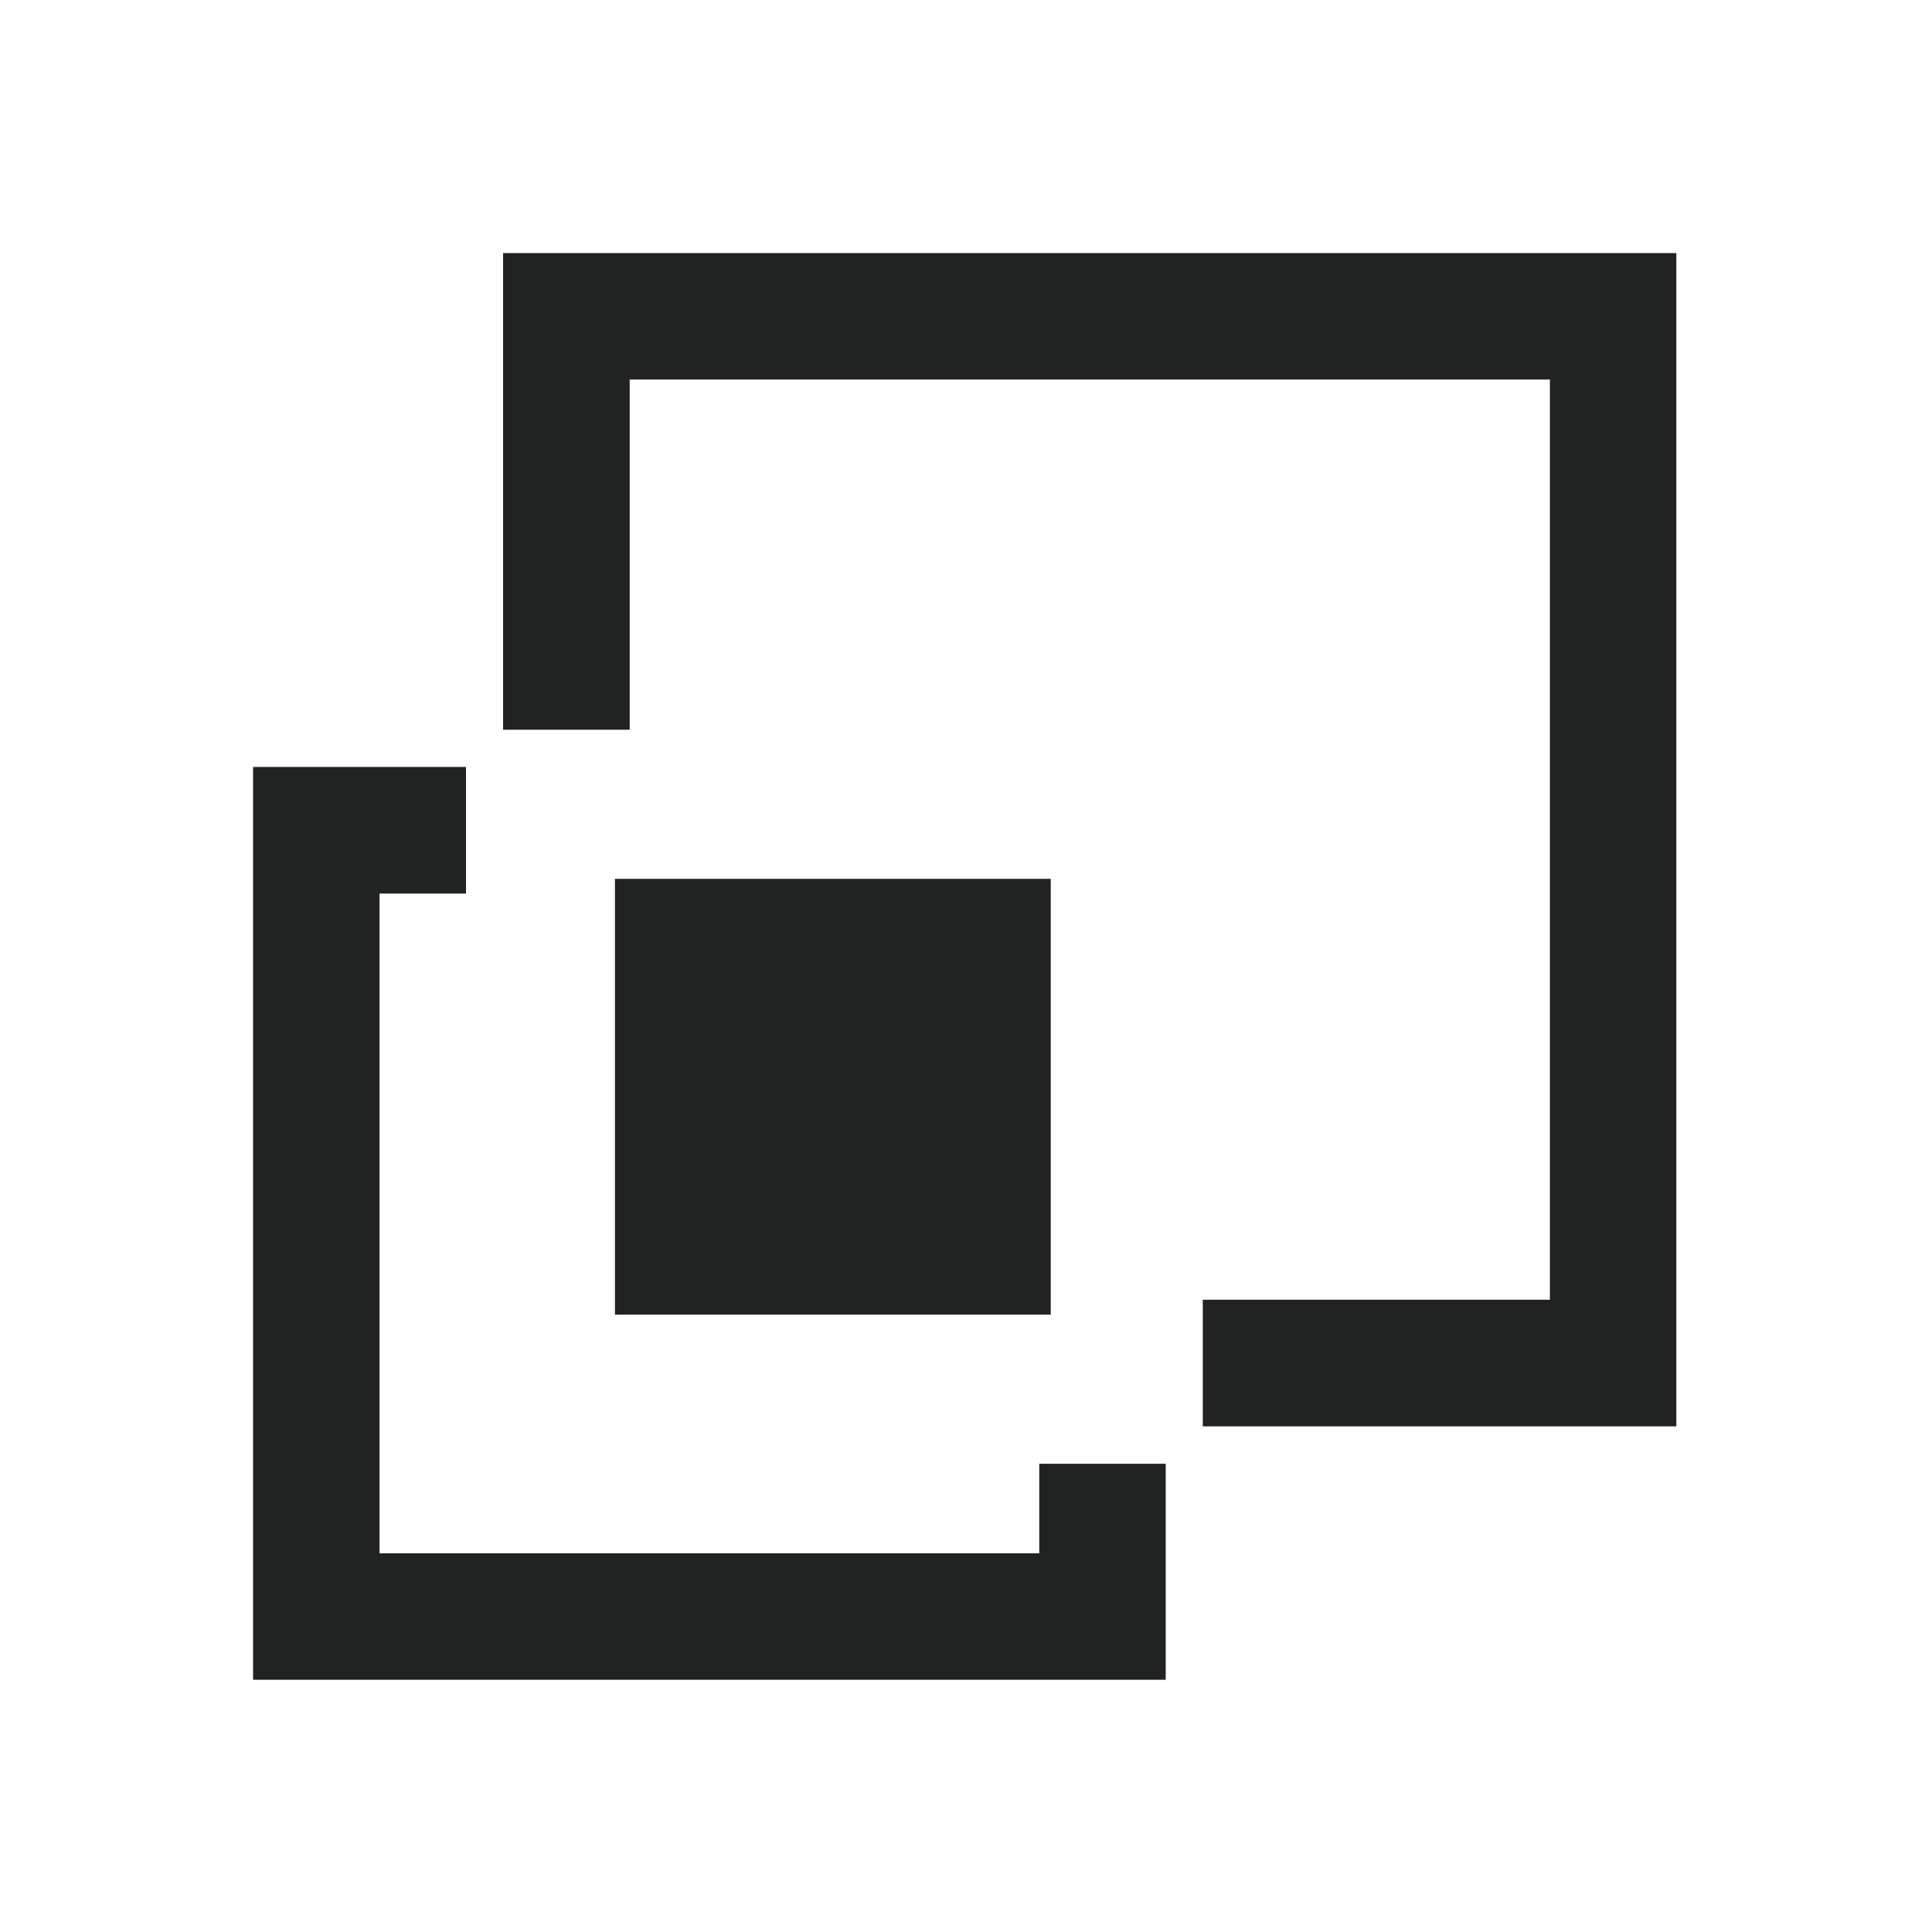
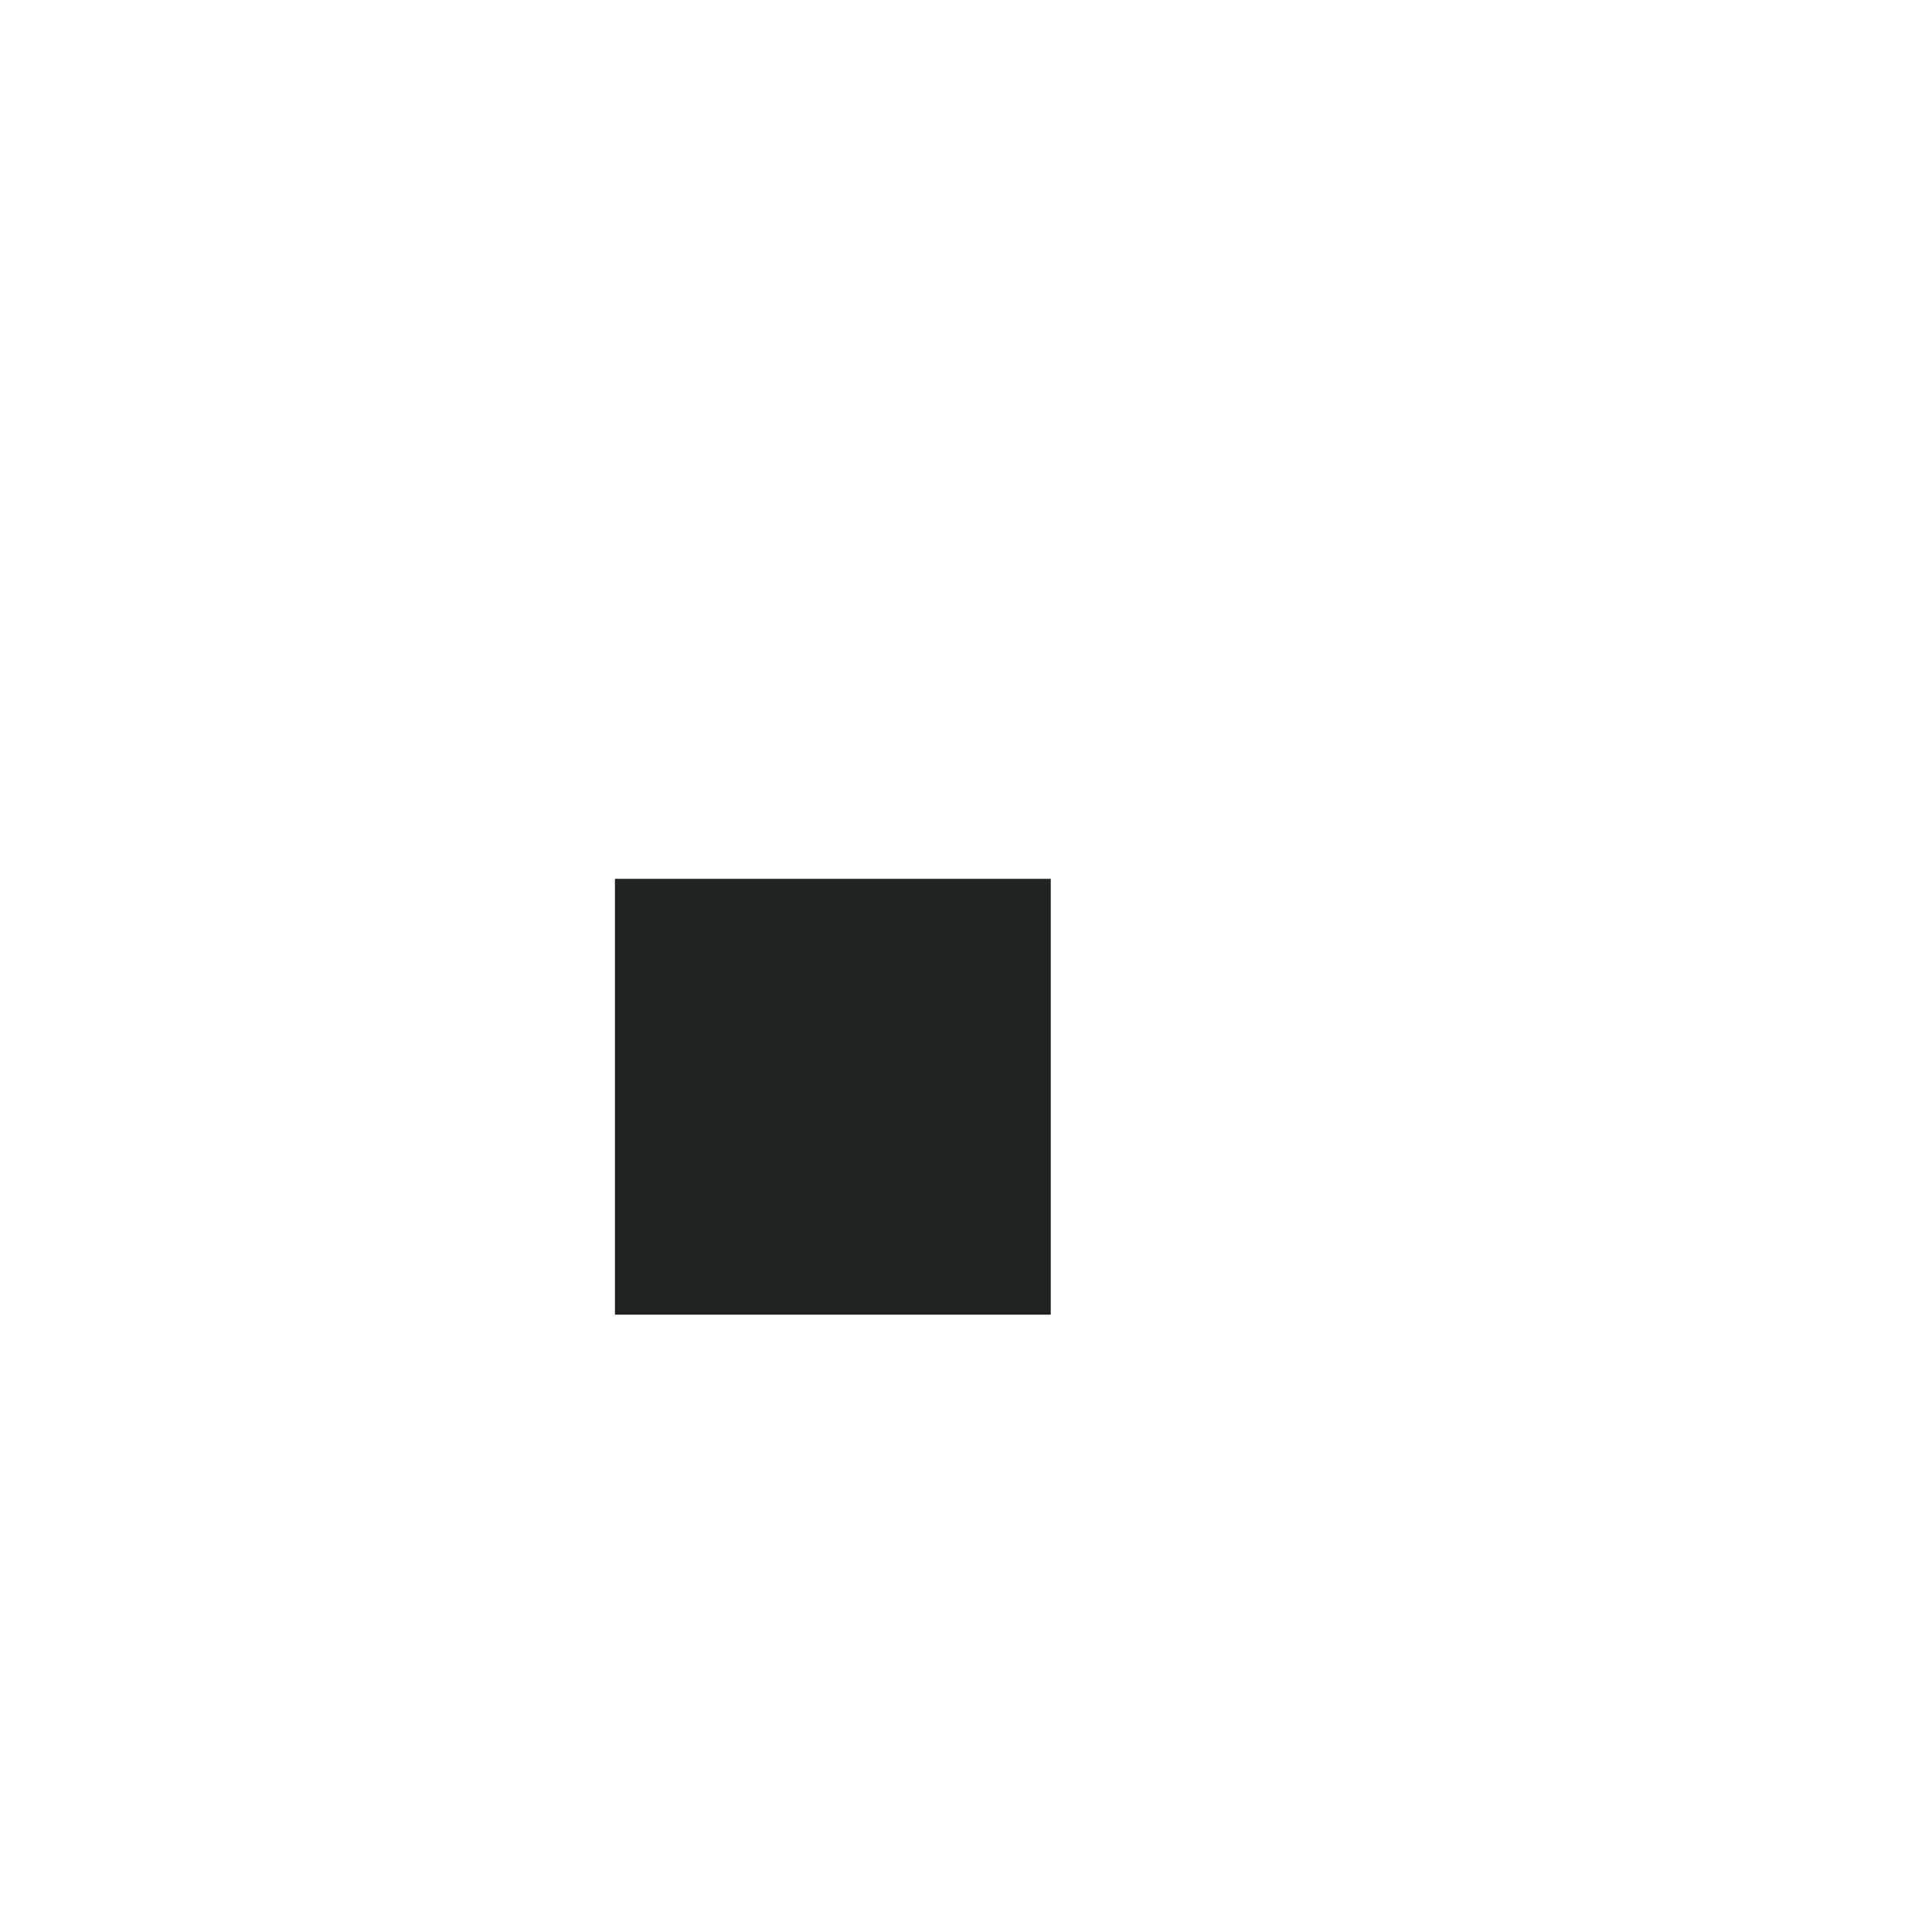
<svg xmlns="http://www.w3.org/2000/svg" version="1.1" width="112.6" height="112.6">
  <svg id="SvgjsSvg1000" data-name="Layer 1" viewBox="0 0 112.6 112.6">
    <defs>
      <style>.cls-1{fill:#212322;}.cls-2{fill:none;}</style>
    </defs>
    <rect class="cls-1" x="35.84" y="51.22" width="25.4" height="25.4" />
-     <polygon class="cls-1" points="97.7 83.13 70.1 83.13 70.1 75.75 90.33 75.75 90.33 22.12 36.7 22.12 36.7 42.53 29.32 42.53 29.32 14.75 97.7 14.75 97.7 83.13" />
-     <polygon class="cls-1" points="67.94 97.9 14.75 97.9 14.75 44.7 27.16 44.7 27.16 52.08 22.12 52.08 22.12 90.53 60.57 90.53 60.57 85.31 67.94 85.31 67.94 97.9" />
    <rect class="cls-2" width="112.6" height="112.6" />
  </svg>
  <style>@media (prefers-color-scheme: light) { :root { filter: none; } }
@media (prefers-color-scheme: dark) { :root { filter: invert(100%); } }
</style>
</svg>